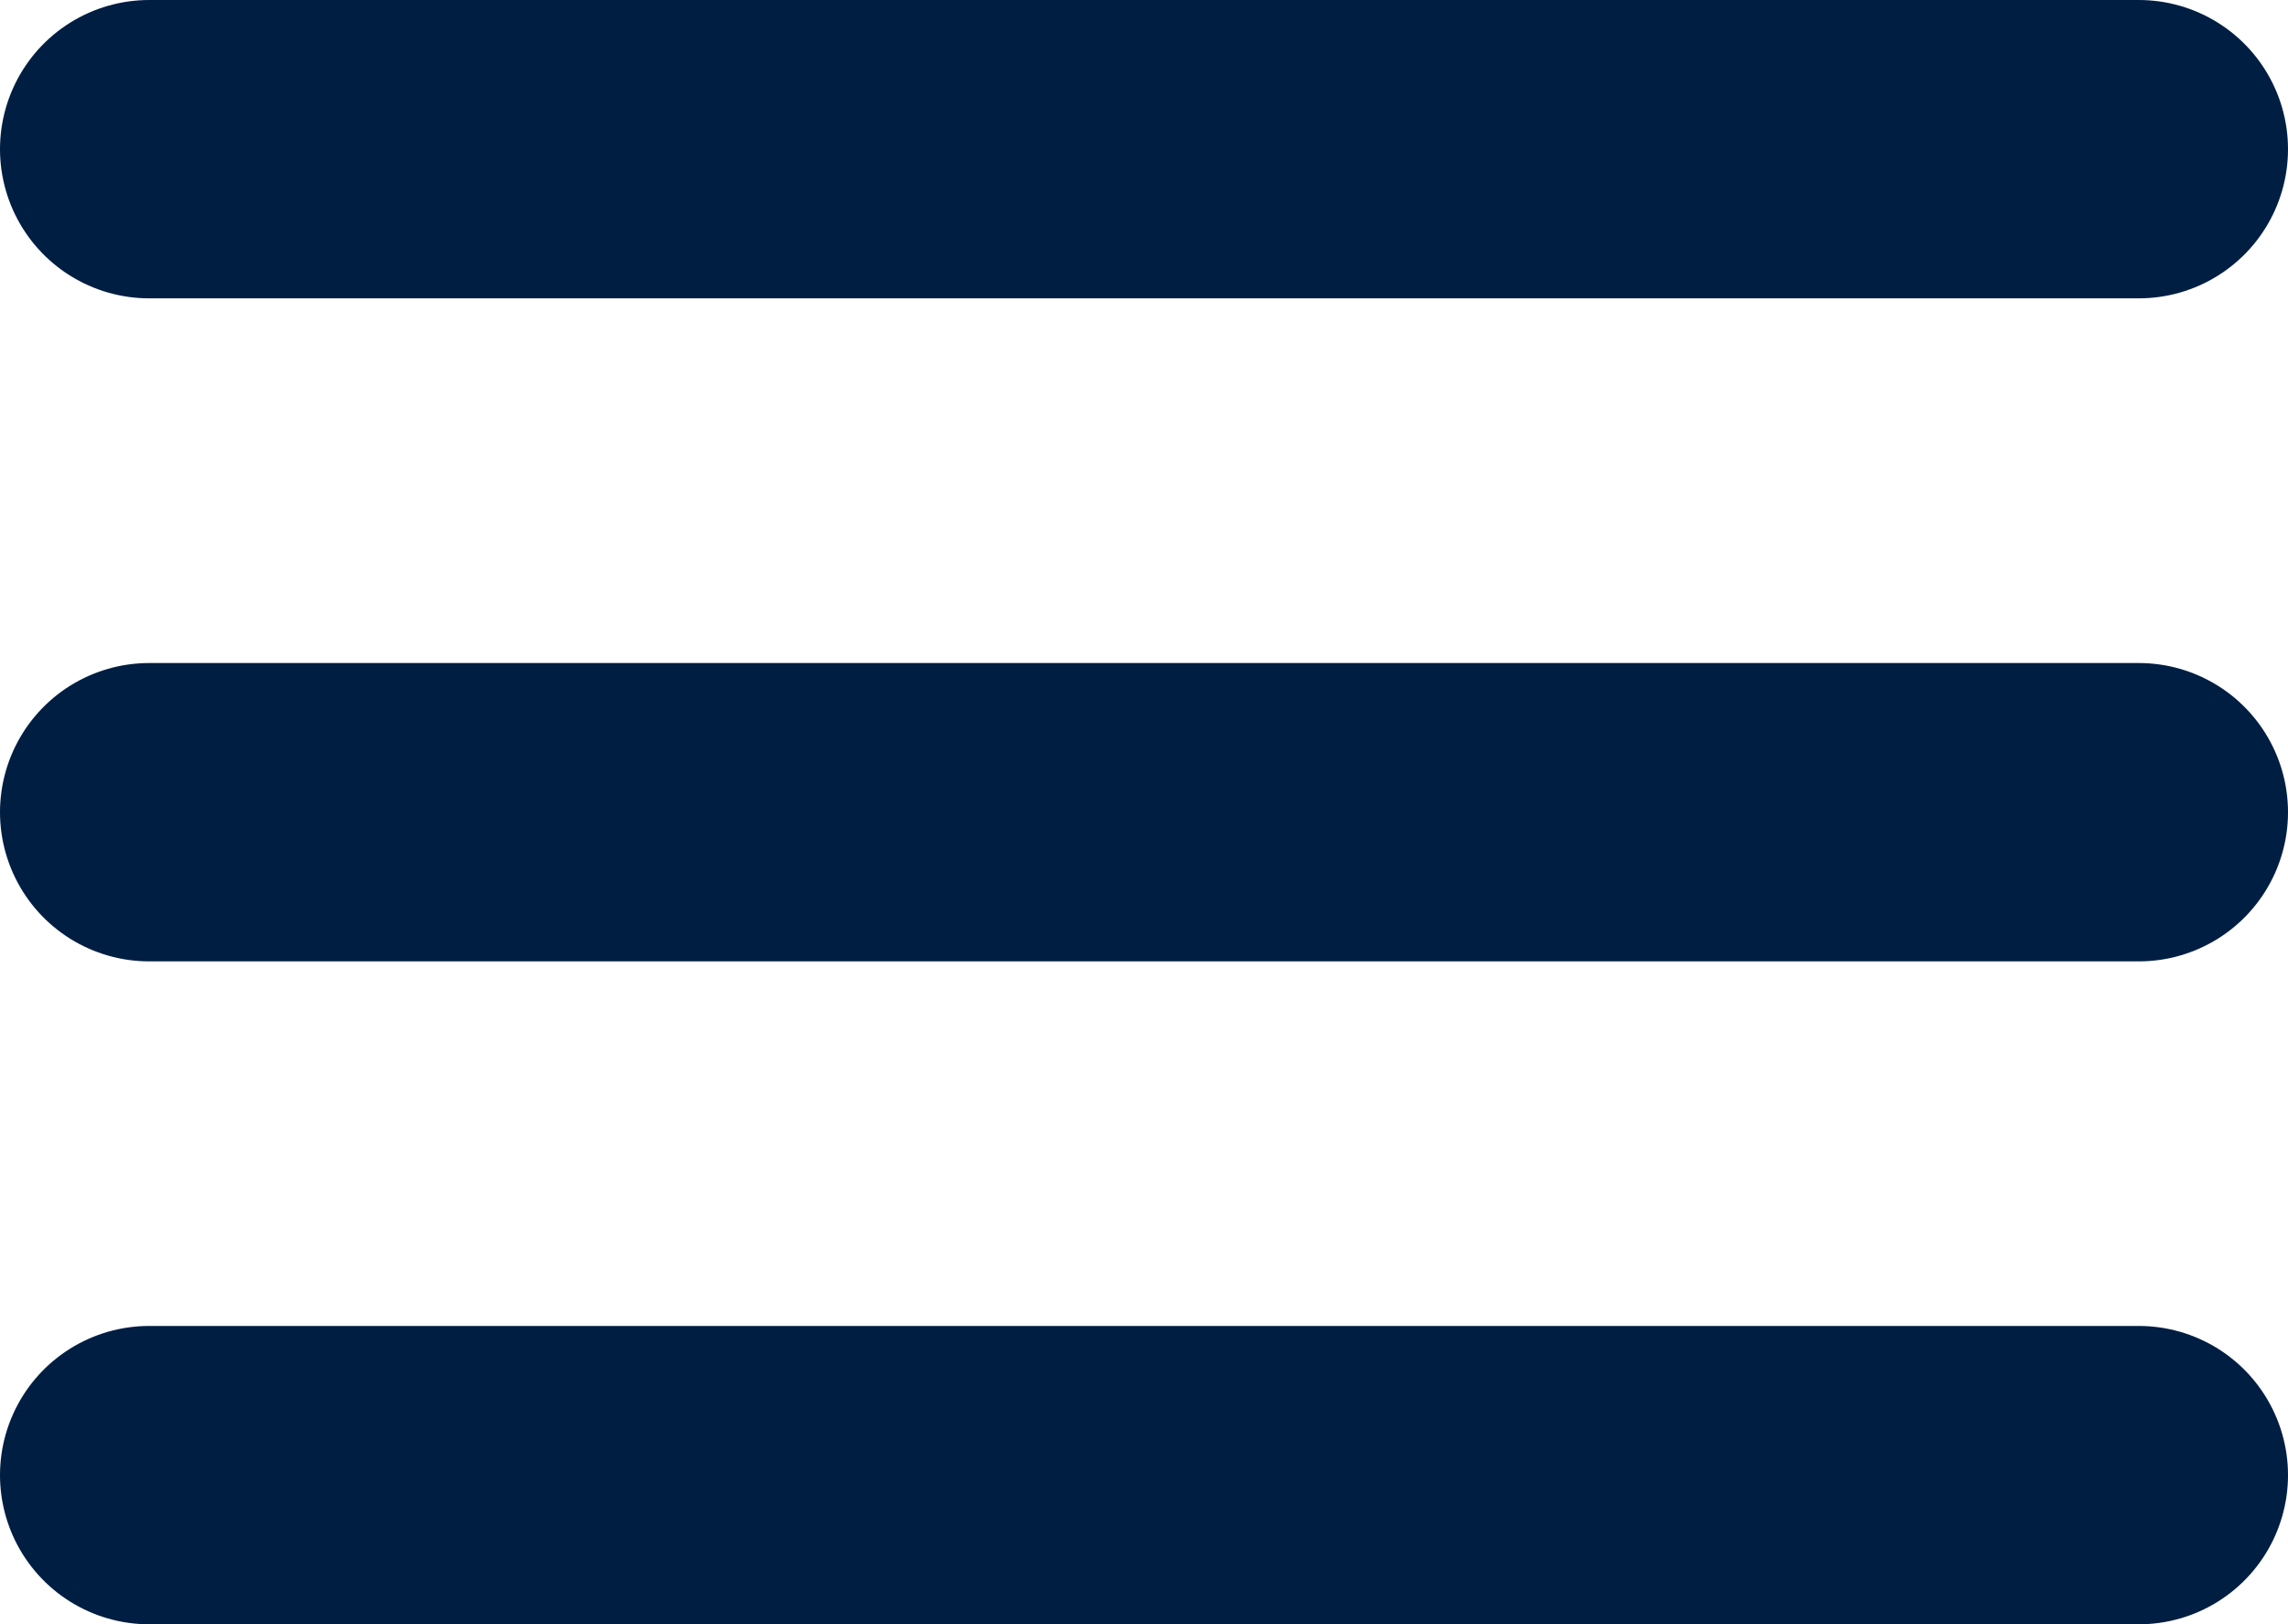
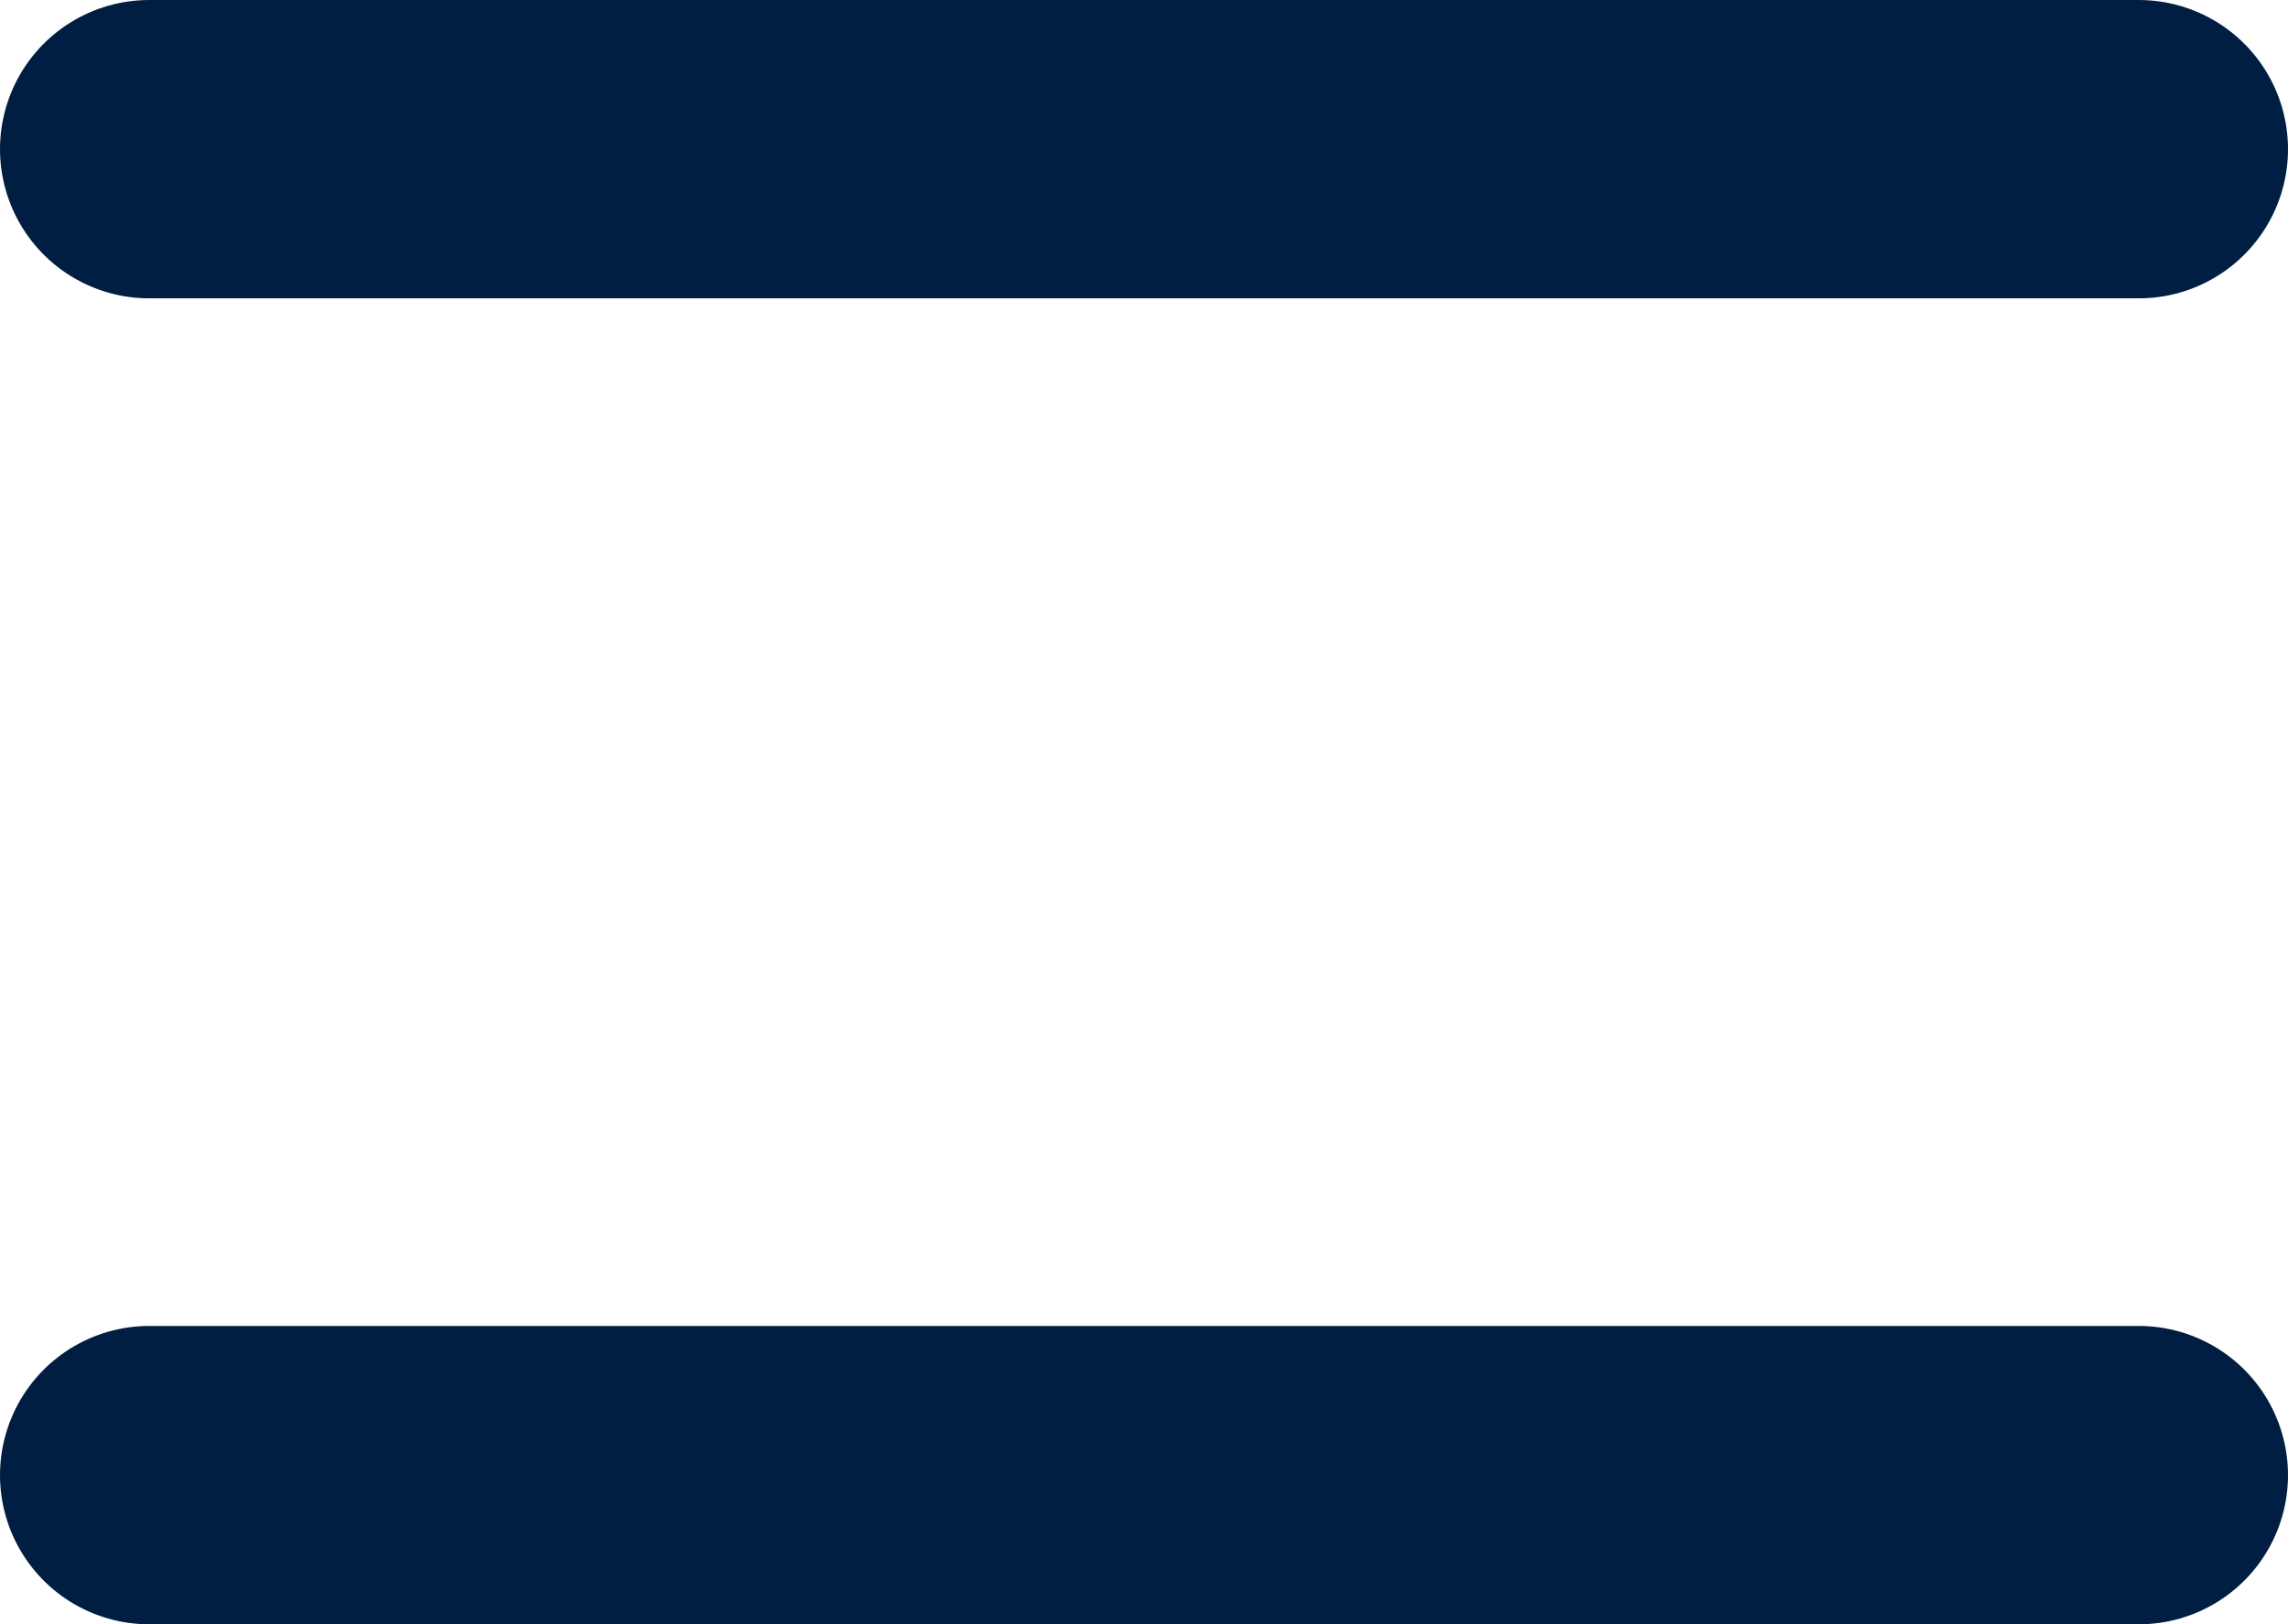
<svg xmlns="http://www.w3.org/2000/svg" width="23" height="16.333" viewBox="0 0 23 16.333">
  <defs>
    <style>.a{fill:none;stroke:#001e42;stroke-linecap:round;stroke-linejoin:round;stroke-width:3px;}</style>
  </defs>
  <g transform="translate(-3 -7.5)">
-     <path class="a" d="M4.5,18h20" transform="translate(0 -2.333)" />
    <path class="a" d="M4.5,9h20" />
    <path class="a" d="M4.5,27h20" transform="translate(0 -4.667)" />
  </g>
</svg>